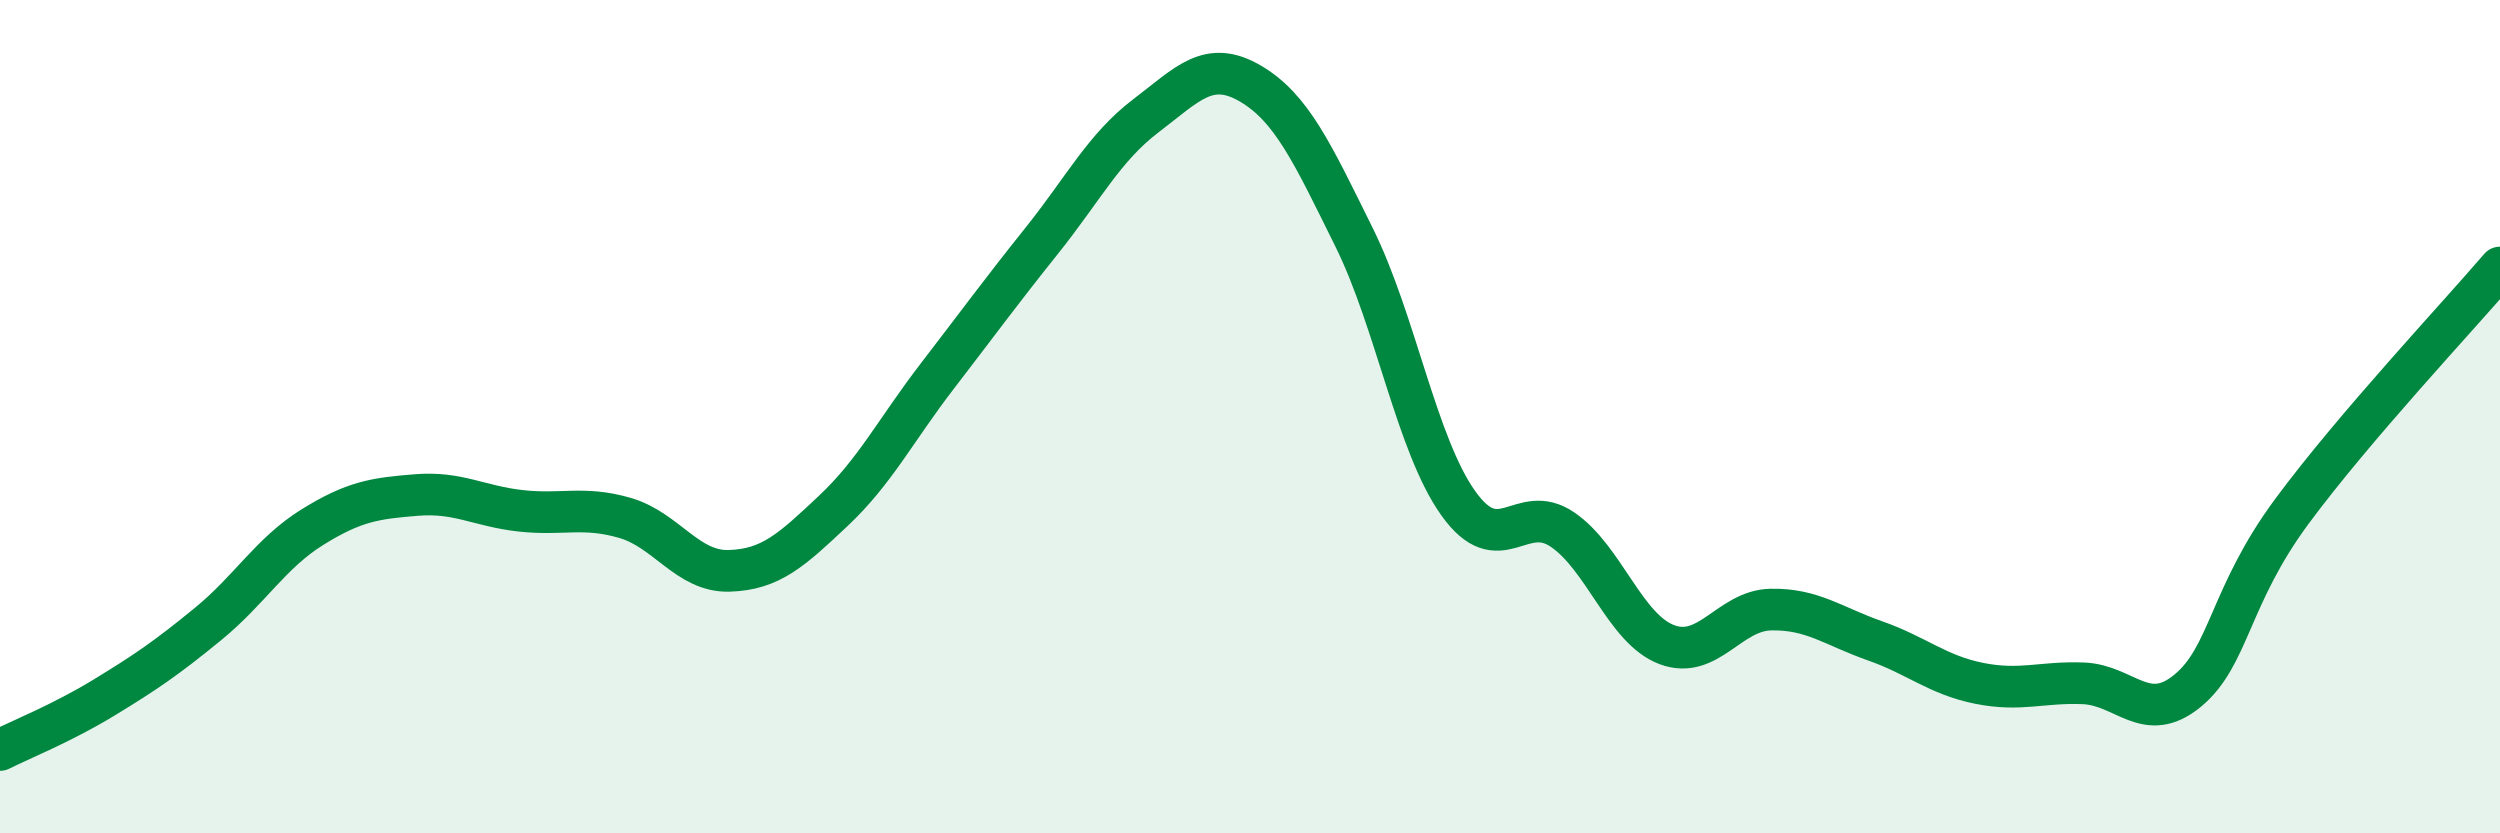
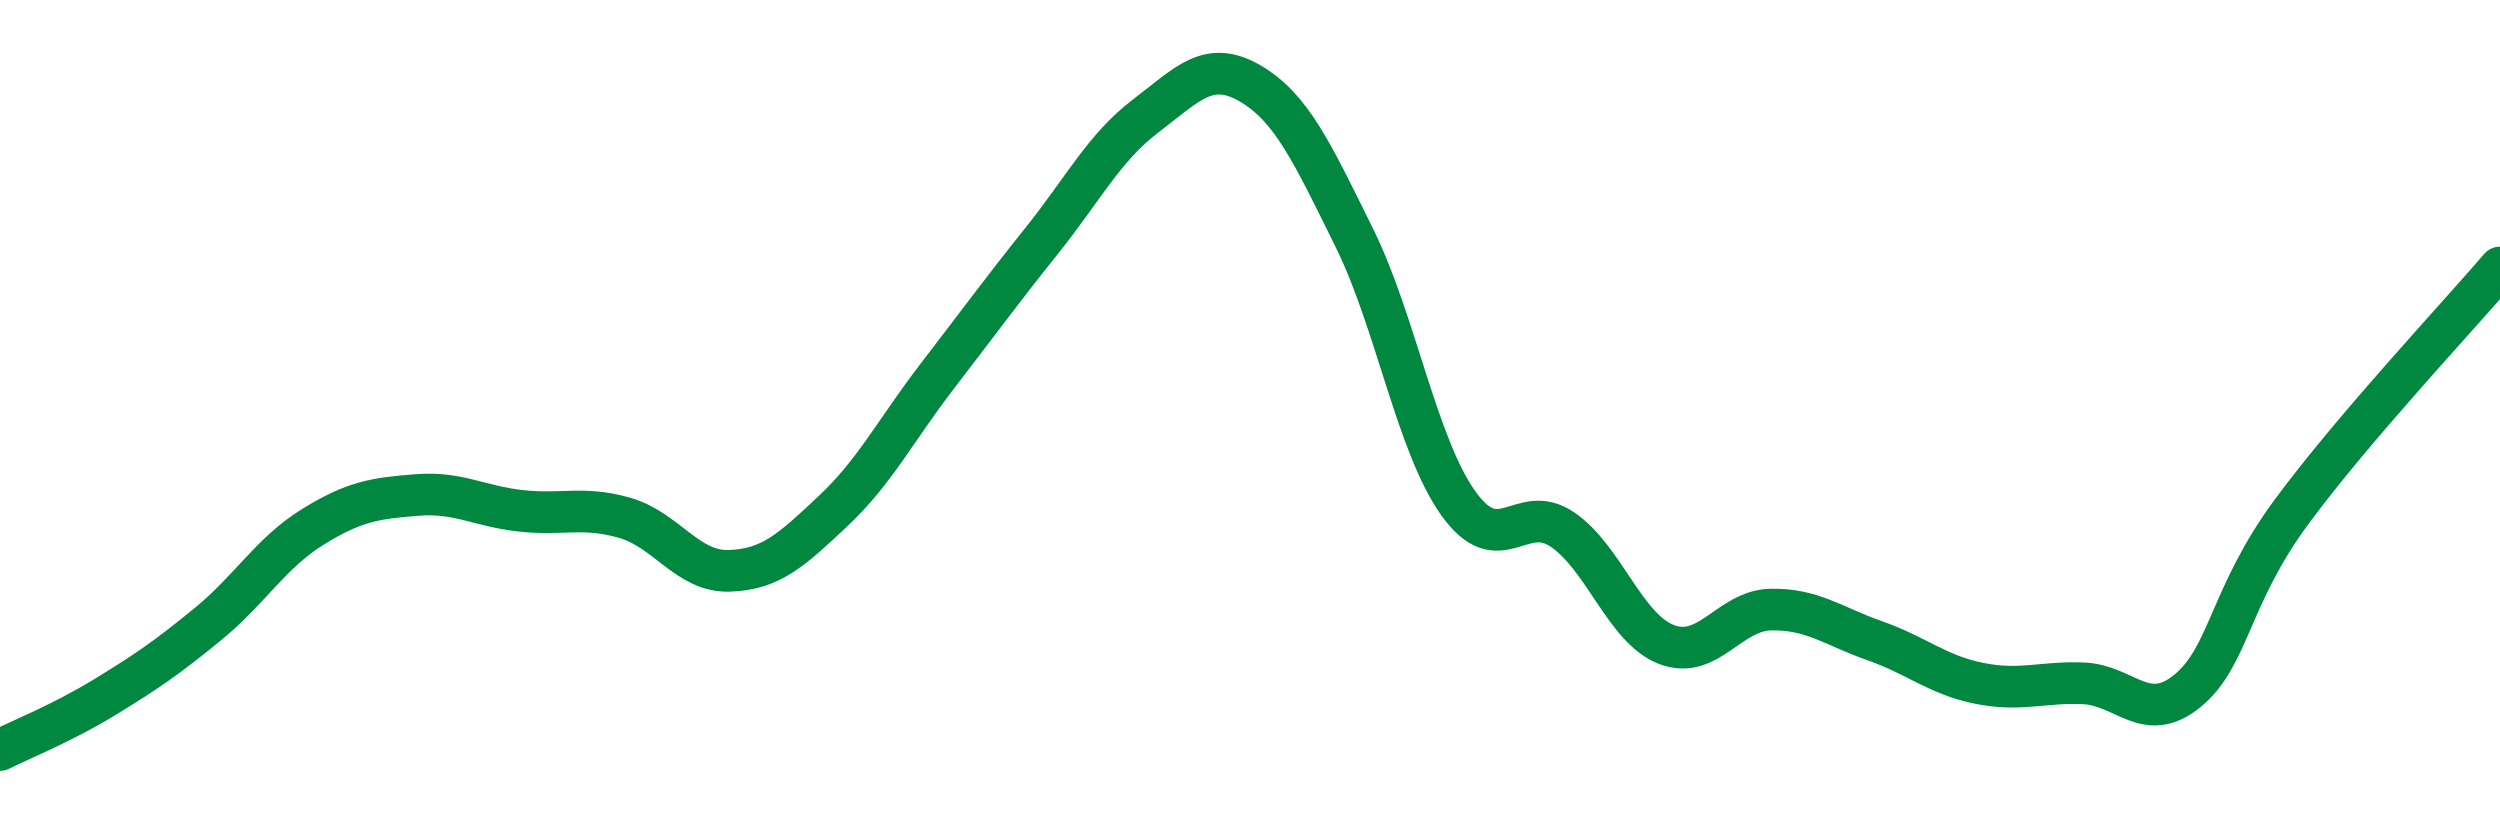
<svg xmlns="http://www.w3.org/2000/svg" width="60" height="20" viewBox="0 0 60 20">
-   <path d="M 0,18 C 0.5,17.75 1.5,17.35 2.5,16.74 C 3.5,16.13 4,15.79 5,14.97 C 6,14.15 6.5,13.27 7.5,12.65 C 8.5,12.03 9,11.96 10,11.88 C 11,11.8 11.5,12.15 12.5,12.26 C 13.5,12.37 14,12.14 15,12.43 C 16,12.72 16.5,13.73 17.5,13.7 C 18.5,13.67 19,13.2 20,12.26 C 21,11.32 21.5,10.32 22.5,9.02 C 23.5,7.72 24,7.03 25,5.78 C 26,4.53 26.5,3.54 27.5,2.78 C 28.5,2.02 29,1.42 30,2 C 31,2.58 31.5,3.68 32.5,5.7 C 33.5,7.72 34,10.68 35,12.08 C 36,13.48 36.5,12.03 37.5,12.71 C 38.5,13.39 39,15.09 40,15.47 C 41,15.85 41.5,14.65 42.5,14.63 C 43.5,14.61 44,15.03 45,15.38 C 46,15.73 46.5,16.2 47.5,16.4 C 48.5,16.6 49,16.36 50,16.4 C 51,16.44 51.5,17.4 52.5,16.58 C 53.5,15.76 53.5,14.31 55,12.28 C 56.5,10.25 59,7.59 60,6.42L60 20L0 20Z" fill="#008740" opacity="0.1" stroke-linecap="round" stroke-linejoin="round" />
  <path d="M 0,18 C 0.5,17.75 1.5,17.35 2.5,16.74 C 3.5,16.13 4,15.79 5,14.97 C 6,14.15 6.5,13.27 7.5,12.65 C 8.5,12.03 9,11.96 10,11.88 C 11,11.8 11.5,12.15 12.5,12.26 C 13.5,12.37 14,12.14 15,12.43 C 16,12.72 16.5,13.73 17.5,13.7 C 18.5,13.67 19,13.2 20,12.26 C 21,11.32 21.5,10.32 22.5,9.02 C 23.5,7.72 24,7.03 25,5.78 C 26,4.53 26.5,3.54 27.5,2.78 C 28.5,2.02 29,1.42 30,2 C 31,2.58 31.5,3.68 32.5,5.7 C 33.5,7.72 34,10.68 35,12.08 C 36,13.48 36.5,12.03 37.5,12.71 C 38.5,13.39 39,15.09 40,15.47 C 41,15.85 41.5,14.65 42.5,14.63 C 43.5,14.61 44,15.03 45,15.38 C 46,15.73 46.5,16.2 47.5,16.4 C 48.5,16.6 49,16.36 50,16.4 C 51,16.44 51.5,17.4 52.5,16.58 C 53.5,15.76 53.5,14.31 55,12.28 C 56.5,10.25 59,7.59 60,6.42" stroke="#008740" stroke-width="1" fill="none" stroke-linecap="round" stroke-linejoin="round" />
</svg>